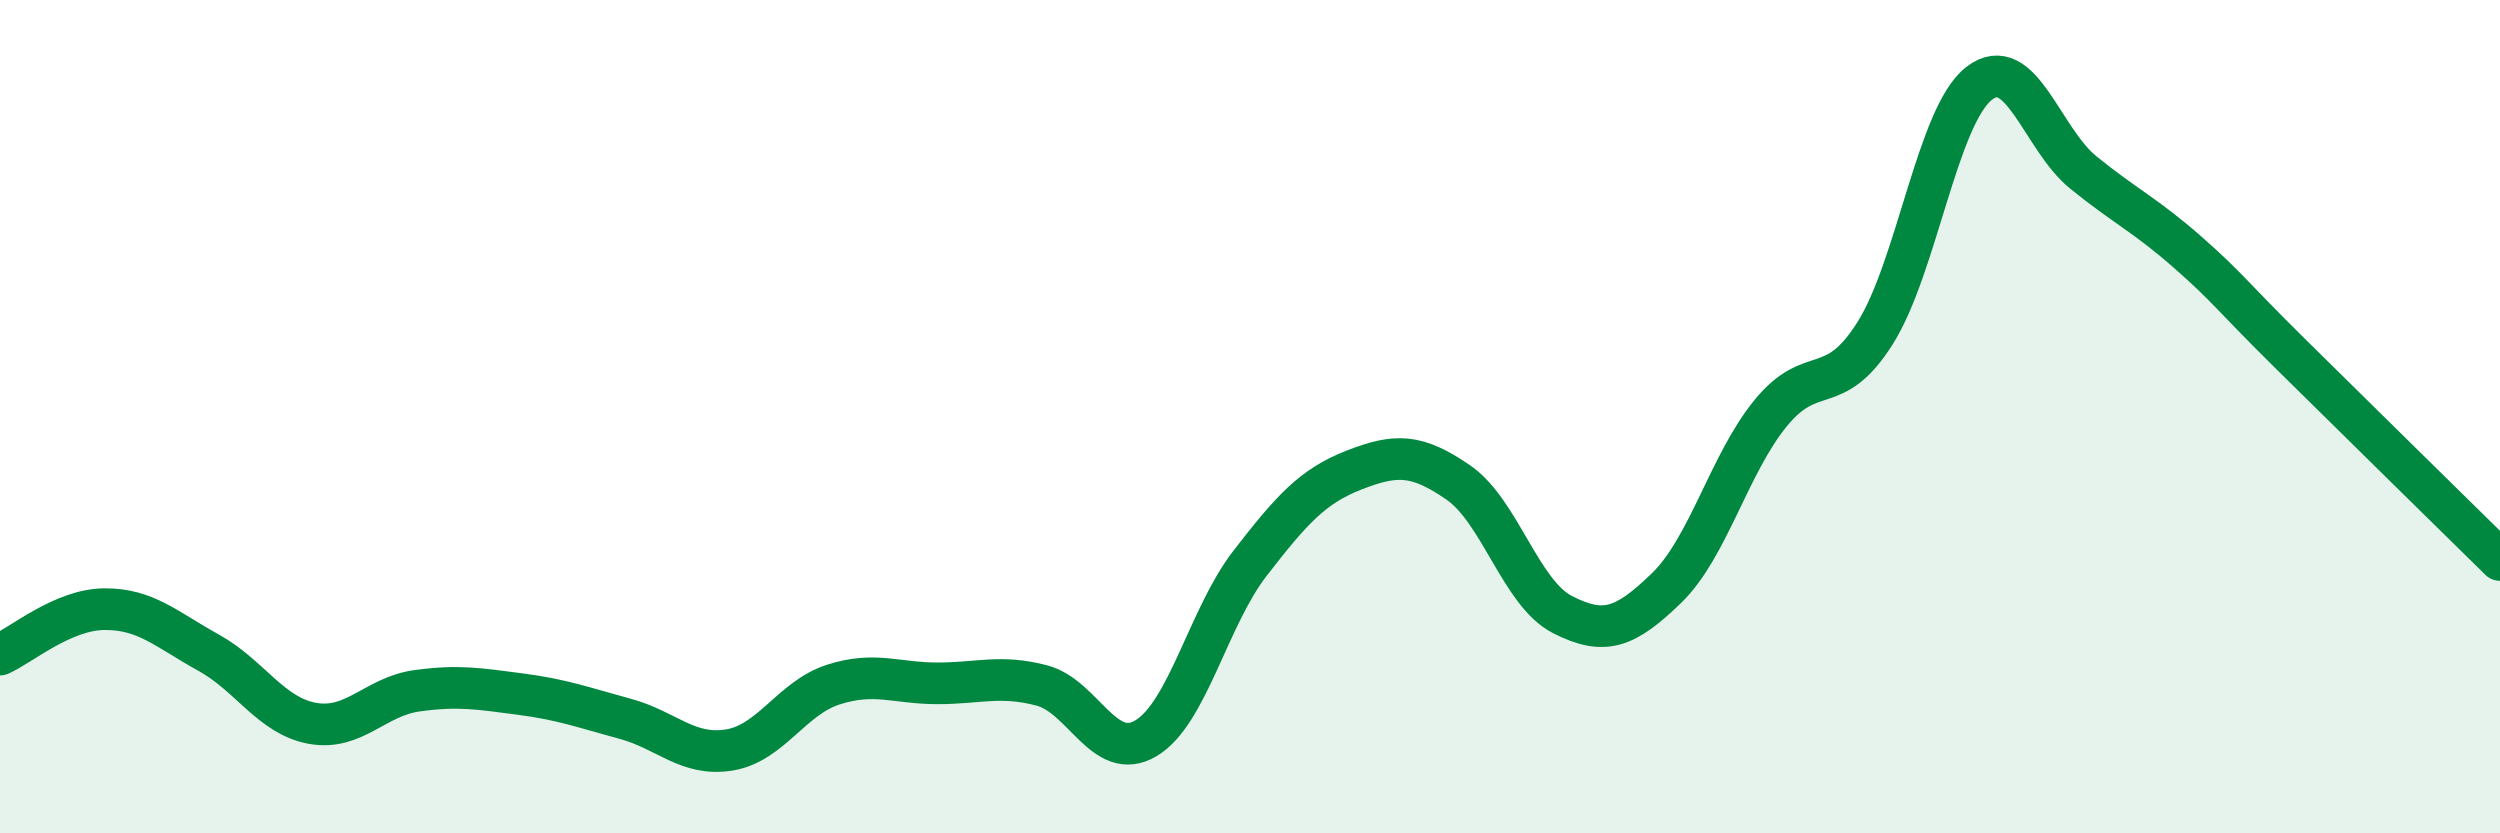
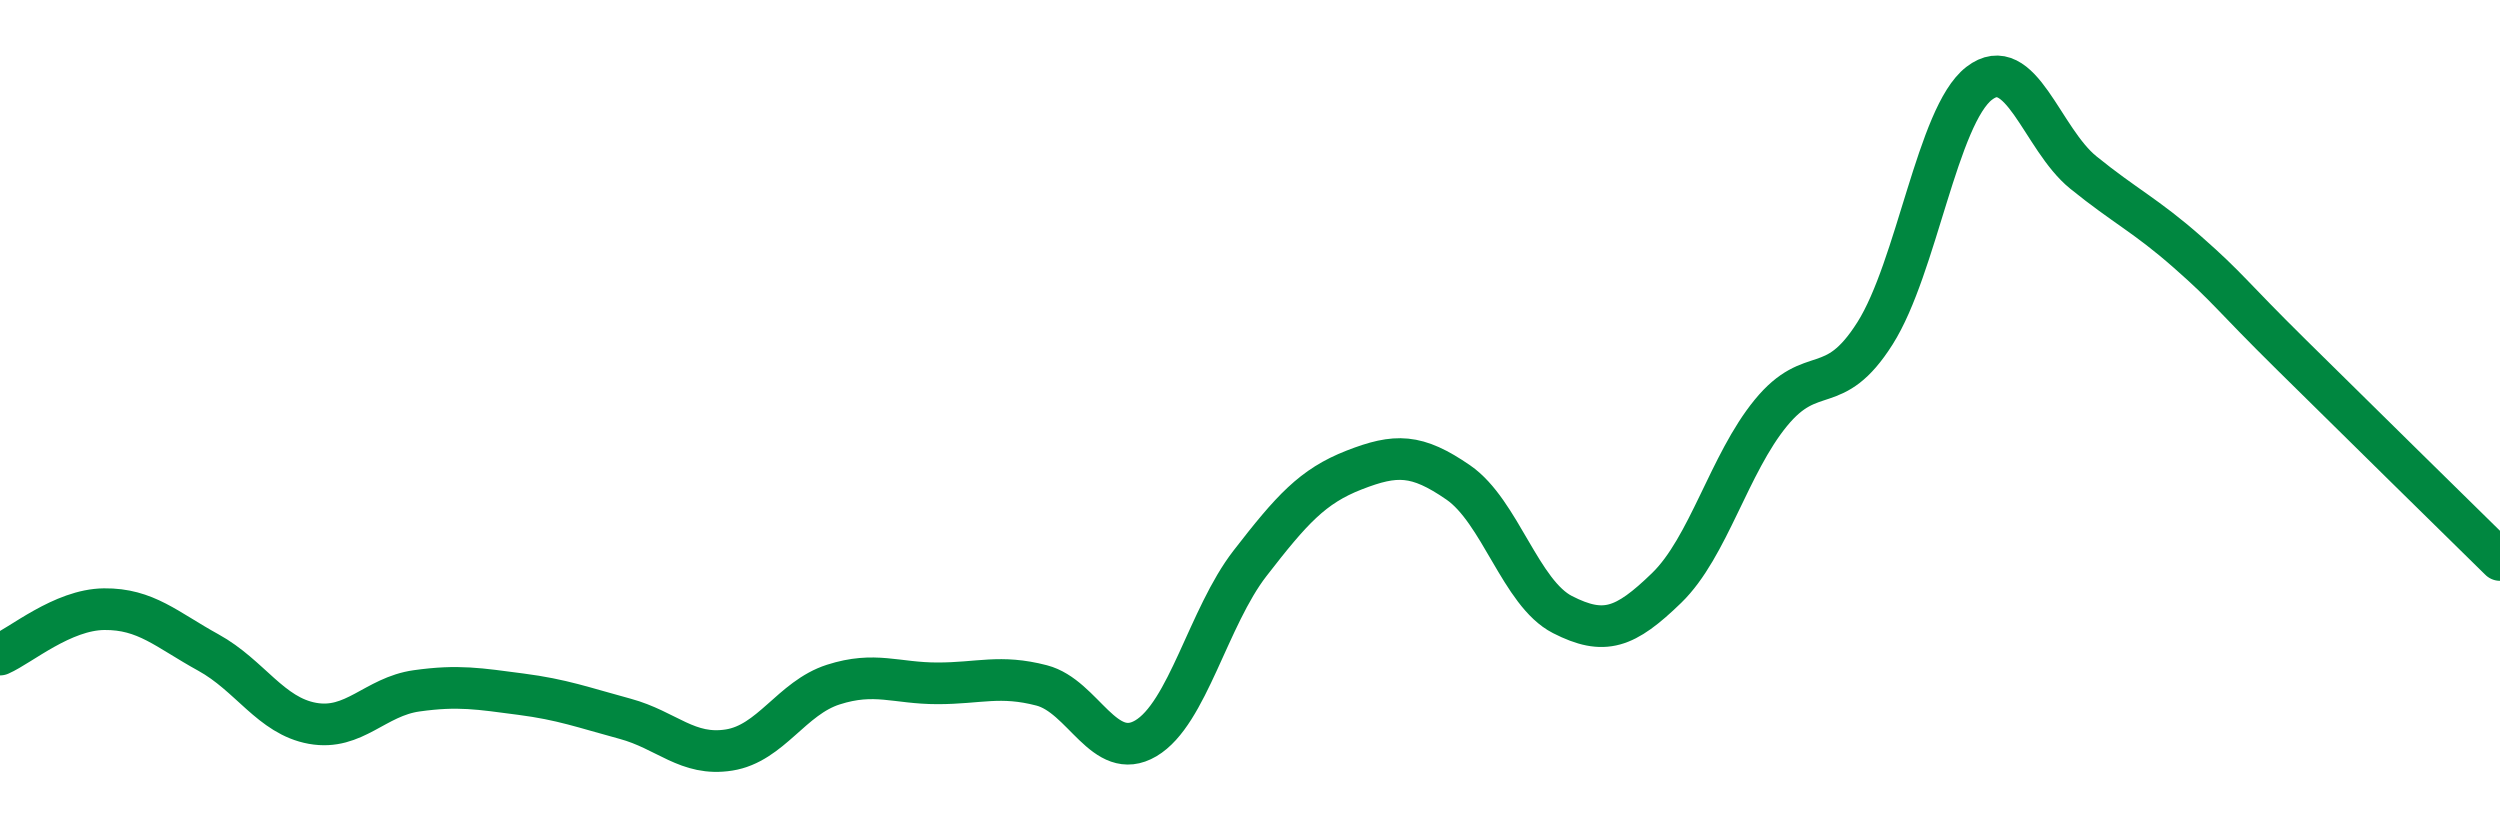
<svg xmlns="http://www.w3.org/2000/svg" width="60" height="20" viewBox="0 0 60 20">
-   <path d="M 0,15.71 C 0.5,15.49 1.5,14.63 2.5,14.62 C 3.5,14.61 4,15.11 5,15.66 C 6,16.21 6.5,17.18 7.5,17.36 C 8.5,17.54 9,16.72 10,16.58 C 11,16.44 11.5,16.53 12.5,16.66 C 13.5,16.79 14,16.98 15,17.25 C 16,17.52 16.5,18.16 17.5,18 C 18.5,17.84 19,16.75 20,16.43 C 21,16.11 21.5,16.4 22.5,16.4 C 23.5,16.4 24,16.19 25,16.45 C 26,16.71 26.5,18.31 27.5,17.72 C 28.5,17.13 29,14.81 30,13.52 C 31,12.23 31.5,11.67 32.5,11.28 C 33.5,10.89 34,10.89 35,11.58 C 36,12.27 36.5,14.24 37.5,14.75 C 38.5,15.26 39,15.08 40,14.11 C 41,13.14 41.5,11.13 42.5,9.91 C 43.5,8.69 44,9.58 45,8 C 46,6.42 46.5,2.77 47.5,2 C 48.5,1.23 49,3.33 50,4.14 C 51,4.95 51.5,5.17 52.5,6.05 C 53.5,6.93 53.5,7.04 55,8.52 C 56.5,10 59,12.46 60,13.44L60 20L0 20Z" fill="#008740" opacity="0.1" stroke-linecap="round" stroke-linejoin="round" />
  <path d="M 0,15.71 C 0.5,15.49 1.5,14.63 2.5,14.62 C 3.5,14.61 4,15.11 5,15.66 C 6,16.21 6.5,17.18 7.5,17.36 C 8.5,17.54 9,16.72 10,16.58 C 11,16.44 11.5,16.53 12.5,16.66 C 13.5,16.79 14,16.98 15,17.25 C 16,17.52 16.5,18.16 17.5,18 C 18.5,17.84 19,16.75 20,16.43 C 21,16.11 21.5,16.4 22.5,16.4 C 23.5,16.4 24,16.19 25,16.45 C 26,16.71 26.5,18.31 27.5,17.72 C 28.5,17.13 29,14.81 30,13.52 C 31,12.23 31.5,11.67 32.5,11.28 C 33.5,10.89 34,10.89 35,11.58 C 36,12.27 36.5,14.24 37.5,14.75 C 38.5,15.26 39,15.08 40,14.11 C 41,13.14 41.5,11.13 42.5,9.91 C 43.5,8.69 44,9.58 45,8 C 46,6.42 46.5,2.77 47.5,2 C 48.5,1.23 49,3.33 50,4.14 C 51,4.95 51.5,5.17 52.5,6.05 C 53.5,6.93 53.5,7.04 55,8.52 C 56.5,10 59,12.46 60,13.44" stroke="#008740" stroke-width="1" fill="none" stroke-linecap="round" stroke-linejoin="round" />
</svg>